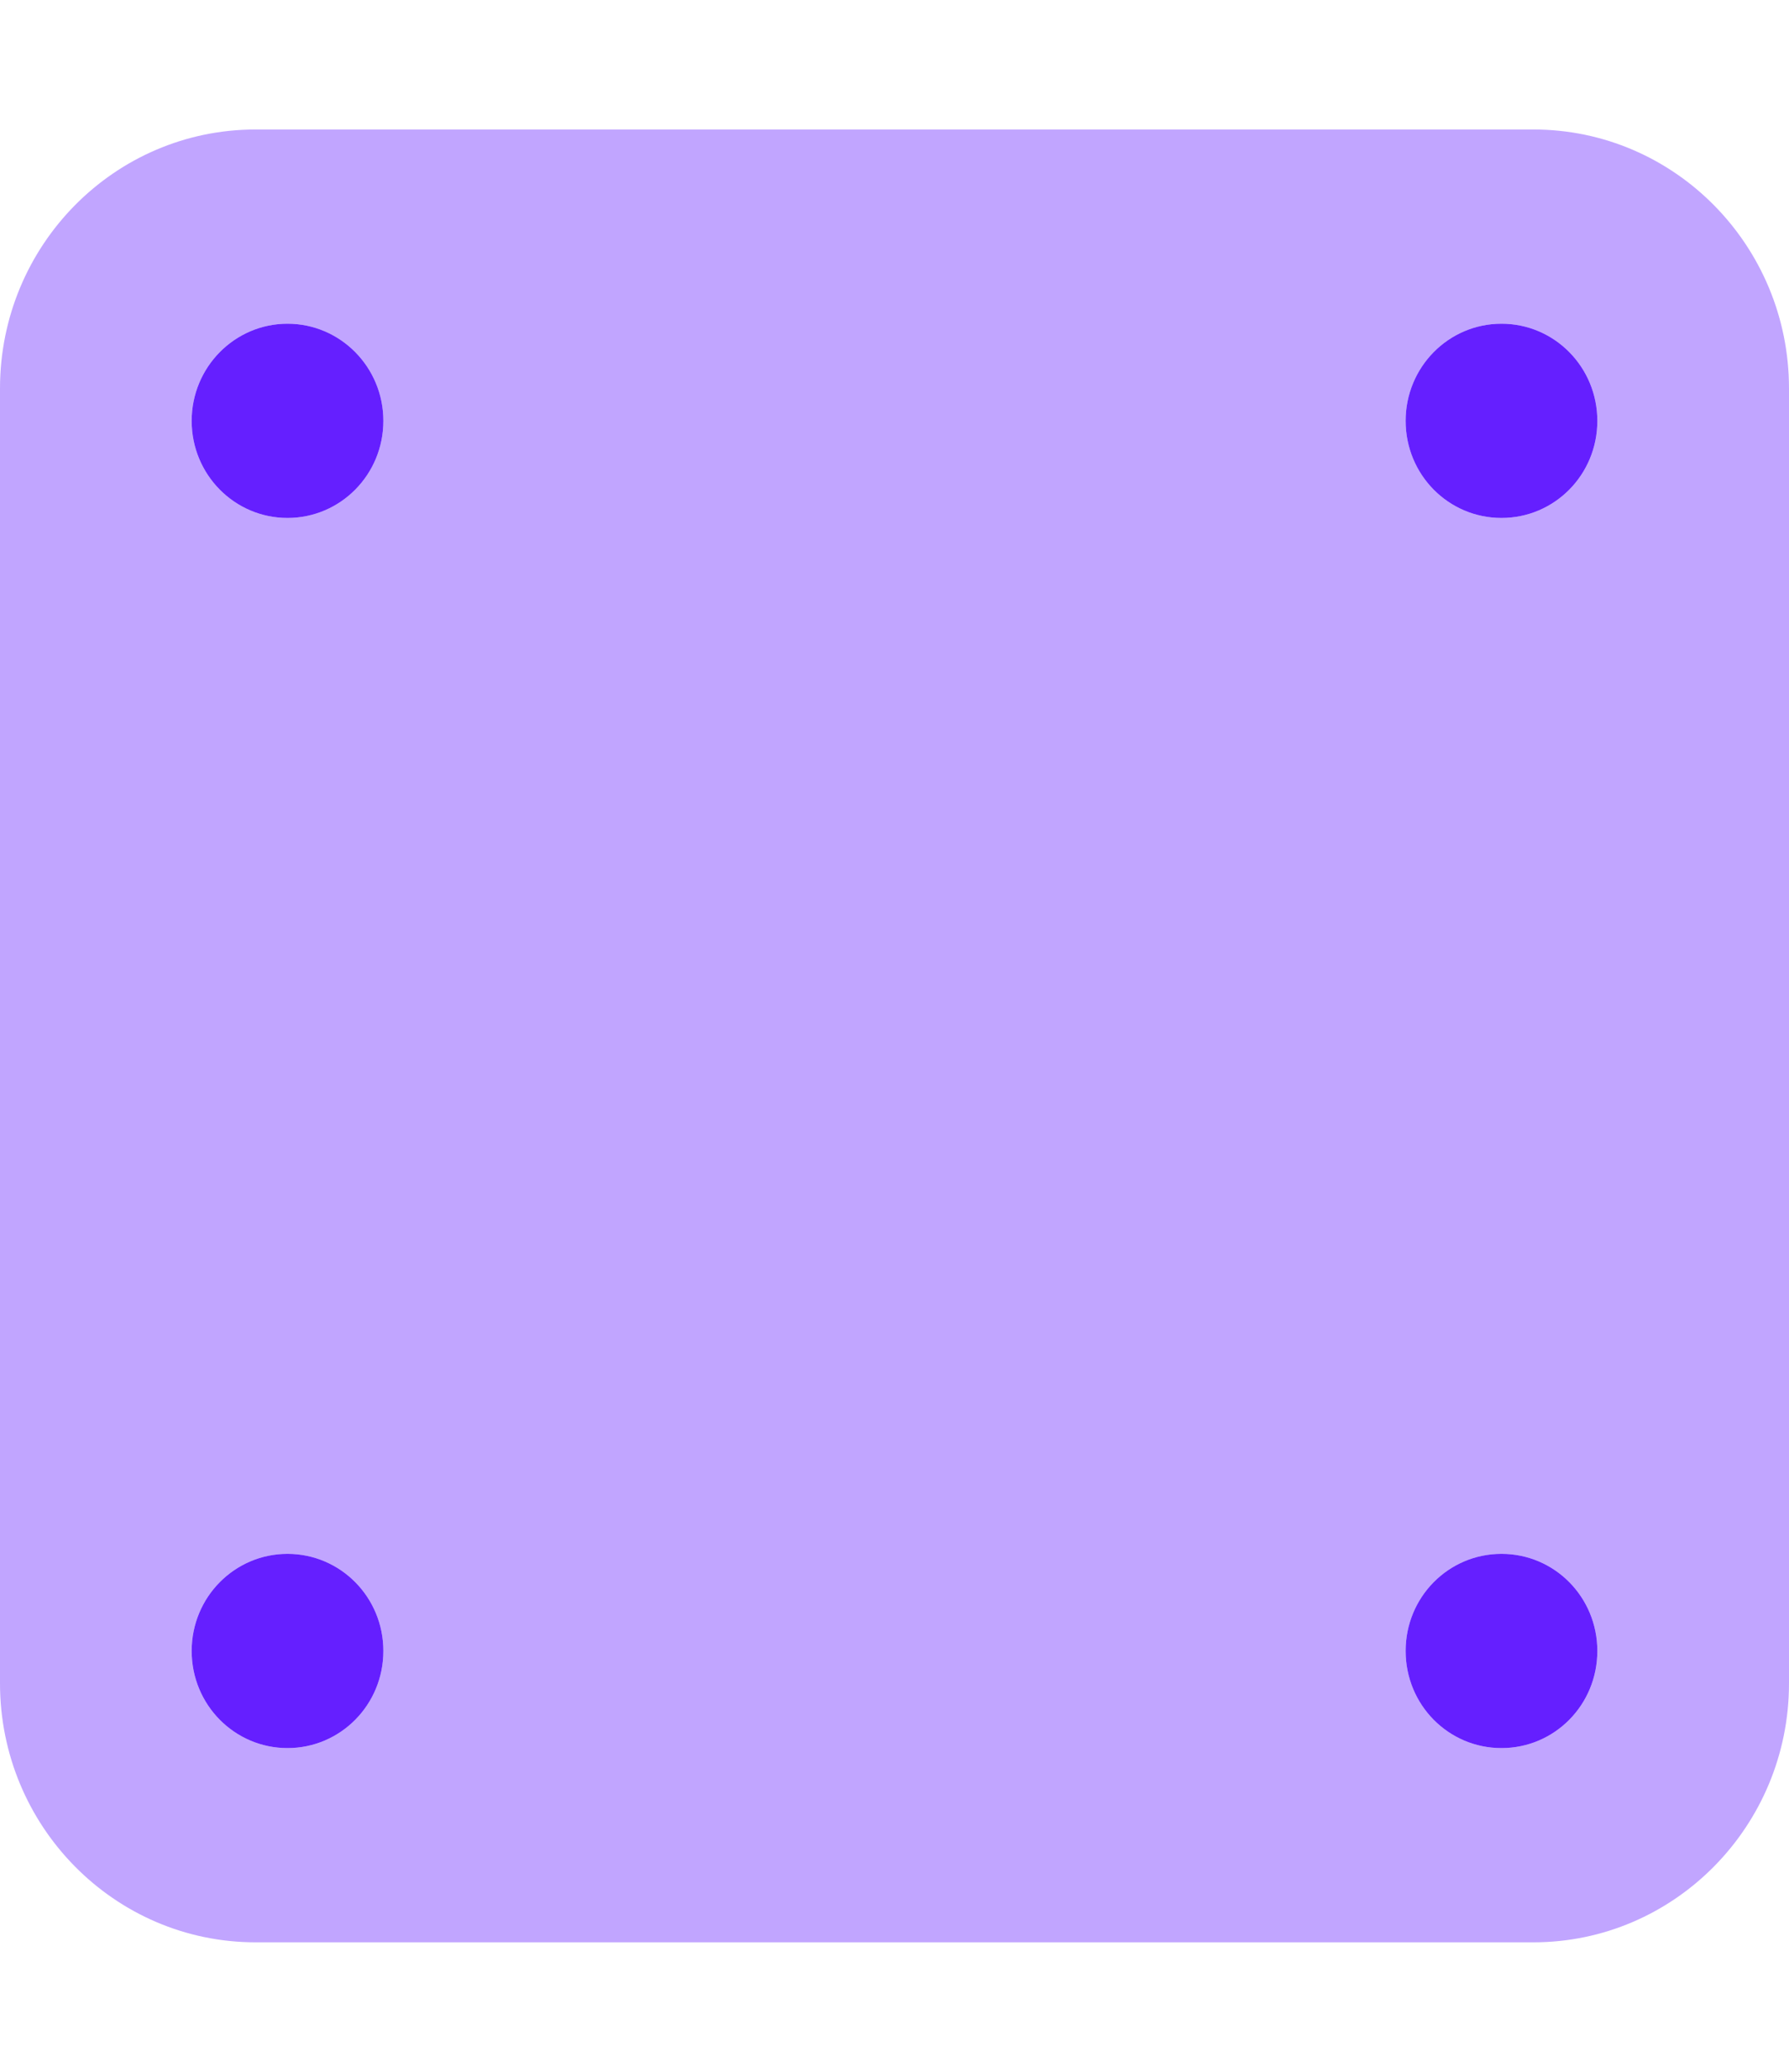
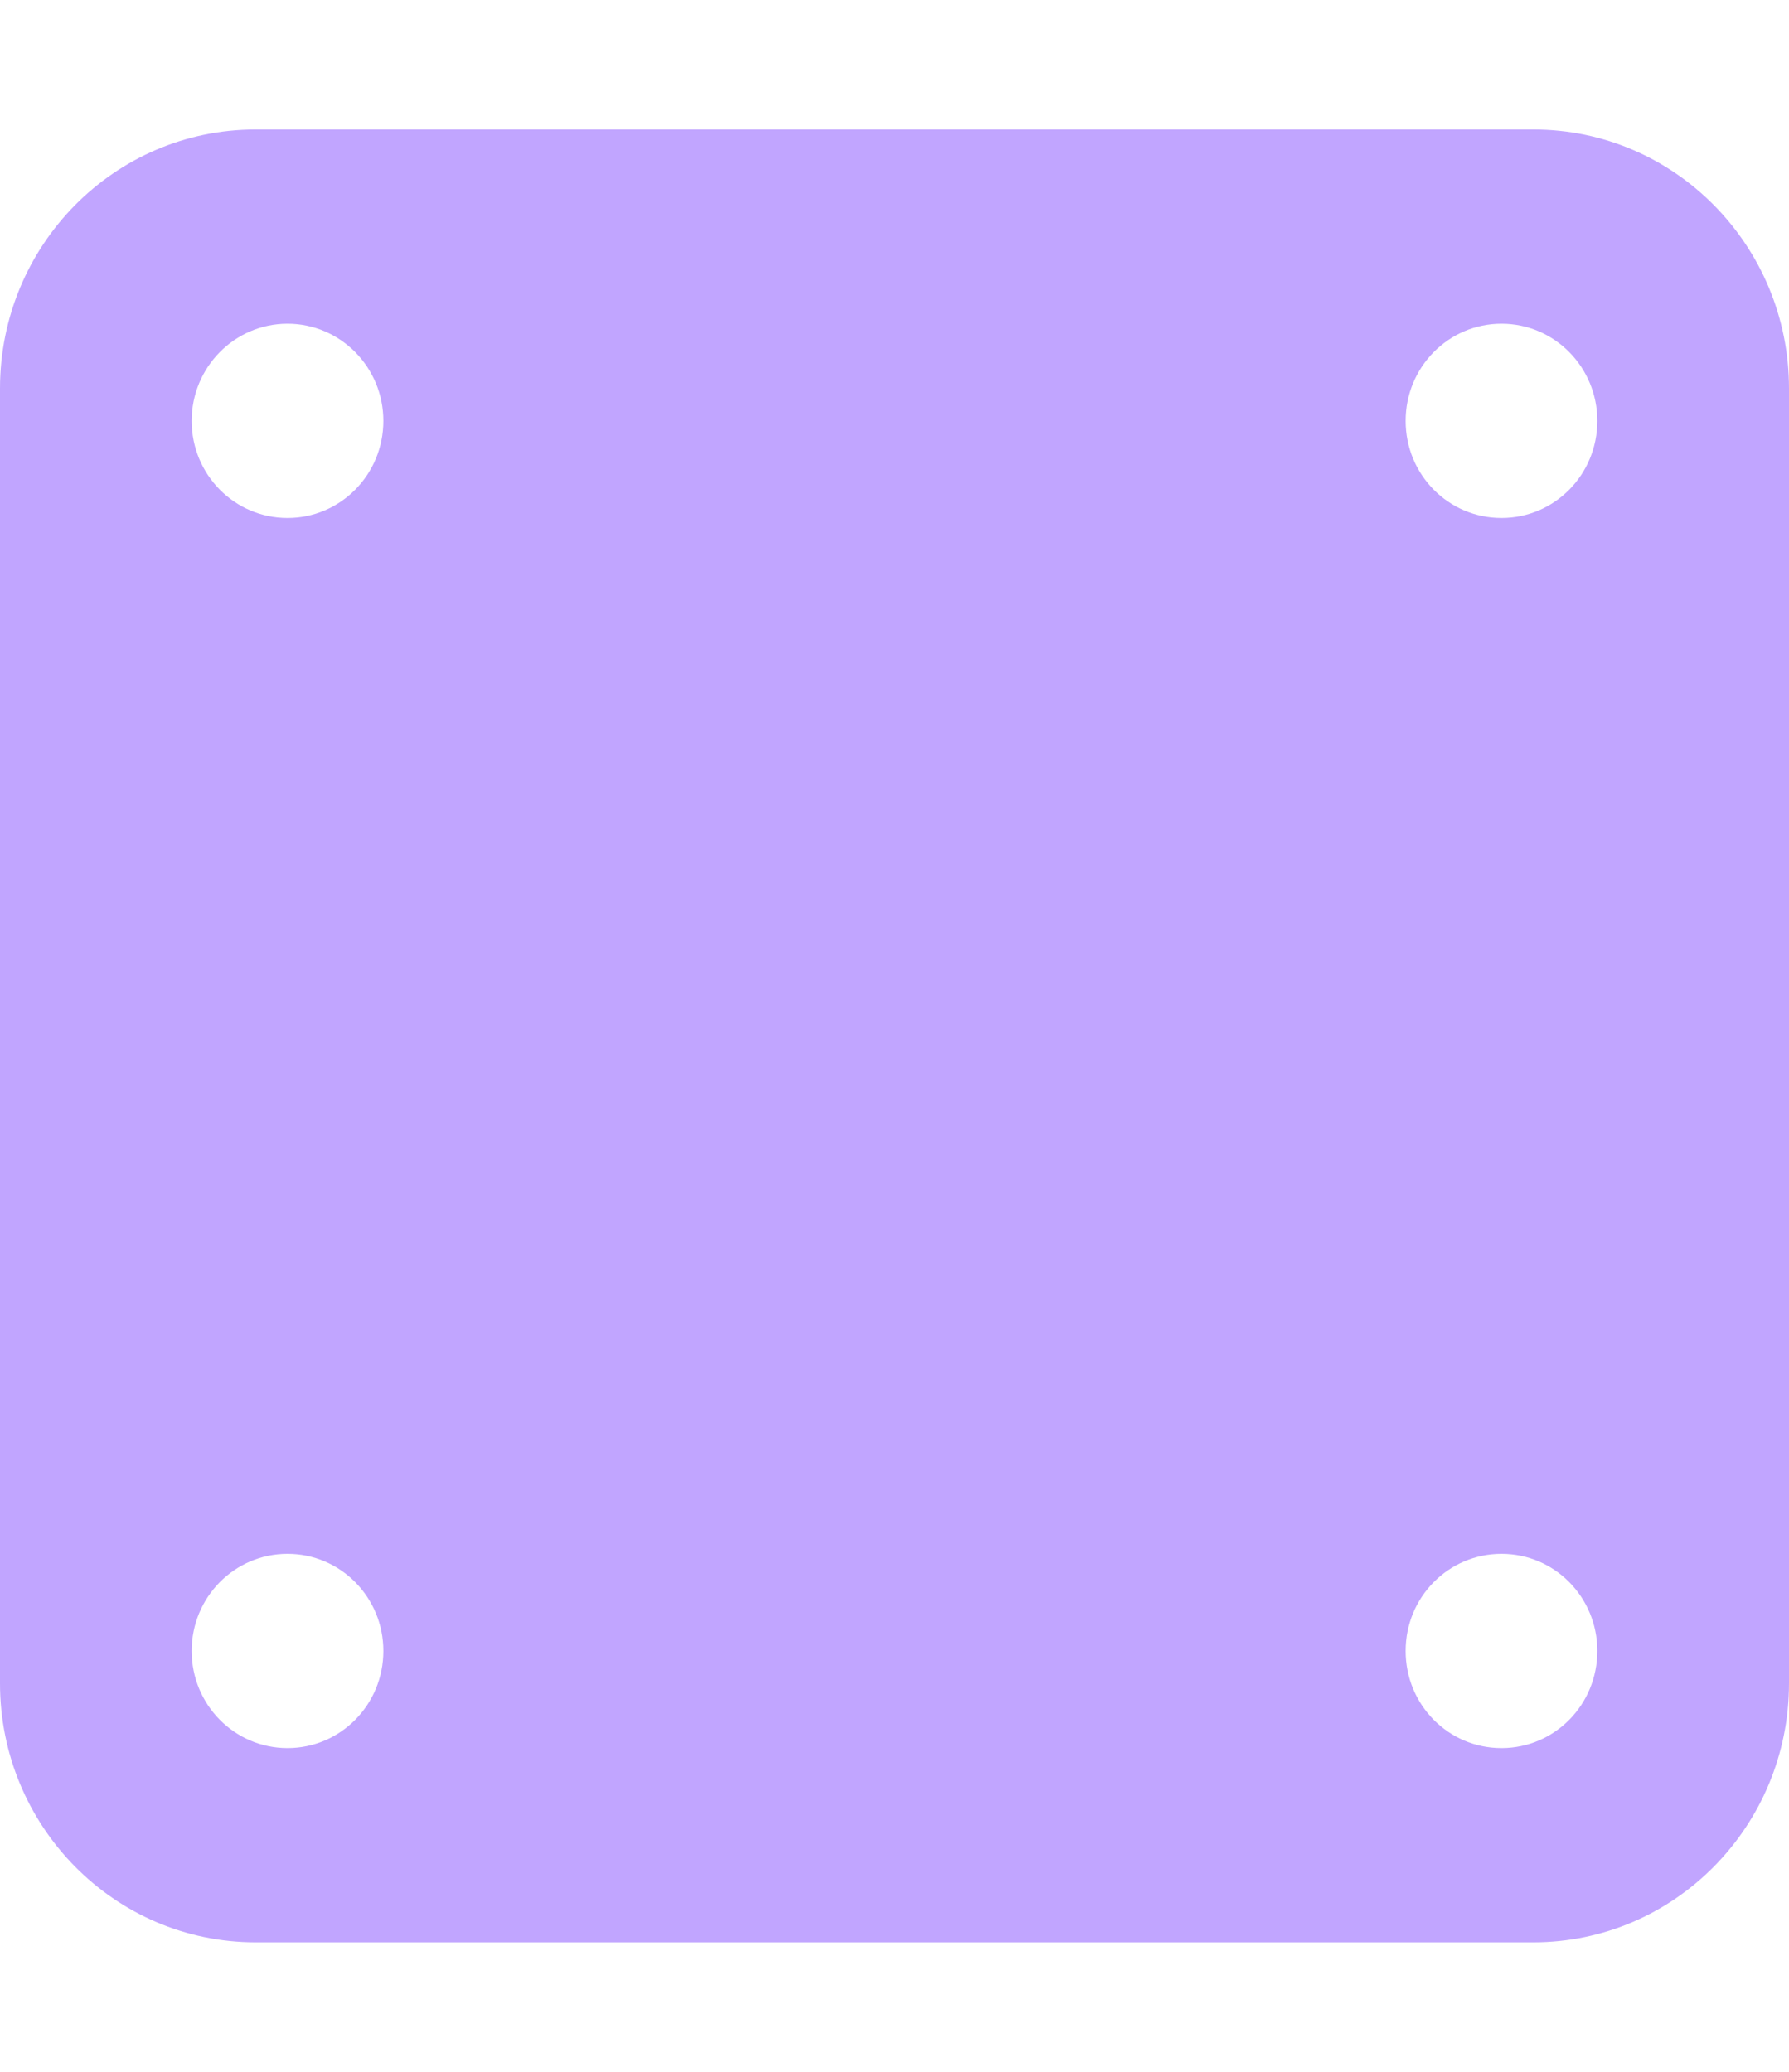
<svg xmlns="http://www.w3.org/2000/svg" width="38" height="44" viewBox="0 0 38 44" fill="none">
-   <path d="M4.071 8.938C4.071 7.799 4.983 6.875 6.107 6.875C7.231 6.875 8.143 7.799 8.143 8.938C8.143 10.081 7.231 11 6.107 11C4.983 11 4.071 10.081 4.071 8.938ZM29.857 8.938C29.857 7.799 30.765 6.875 31.893 6.875C33.021 6.875 33.929 7.799 33.929 8.938C33.929 10.081 33.021 11 31.893 11C30.765 11 29.857 10.081 29.857 8.938ZM8.143 35.062C8.143 36.206 7.231 37.125 6.107 37.125C4.983 37.125 4.071 36.206 4.071 35.062C4.071 33.919 4.983 33 6.107 33C7.231 33 8.143 33.919 8.143 35.062ZM29.857 35.062C29.857 33.919 30.765 33 31.893 33C33.021 33 33.929 33.919 33.929 35.062C33.929 36.206 33.021 37.125 31.893 37.125C30.765 37.125 29.857 36.206 29.857 35.062Z" fill="#651FFF" />
  <path opacity="0.4" d="M0 8.25C0 5.212 2.43 2.75 5.429 2.75H32.571C35.566 2.75 38 5.212 38 8.25V35.75C38 38.784 35.566 41.25 32.571 41.25H5.429C2.43 41.25 0 38.784 0 35.75V8.25ZM6.107 6.875C4.983 6.875 4.071 7.799 4.071 8.938C4.071 10.081 4.983 11 6.107 11C7.231 11 8.143 10.081 8.143 8.938C8.143 7.799 7.231 6.875 6.107 6.875ZM31.893 11C33.021 11 33.929 10.081 33.929 8.938C33.929 7.799 33.021 6.875 31.893 6.875C30.765 6.875 29.857 7.799 29.857 8.938C29.857 10.081 30.765 11 31.893 11ZM6.107 33C4.983 33 4.071 33.919 4.071 35.062C4.071 36.206 4.983 37.125 6.107 37.125C7.231 37.125 8.143 36.206 8.143 35.062C8.143 33.919 7.231 33 6.107 33ZM31.893 37.125C33.021 37.125 33.929 36.206 33.929 35.062C33.929 33.919 33.021 33 31.893 33C30.765 33 29.857 33.919 29.857 35.062C29.857 36.206 30.765 37.125 31.893 37.125Z" fill="#651FFF" />
</svg>